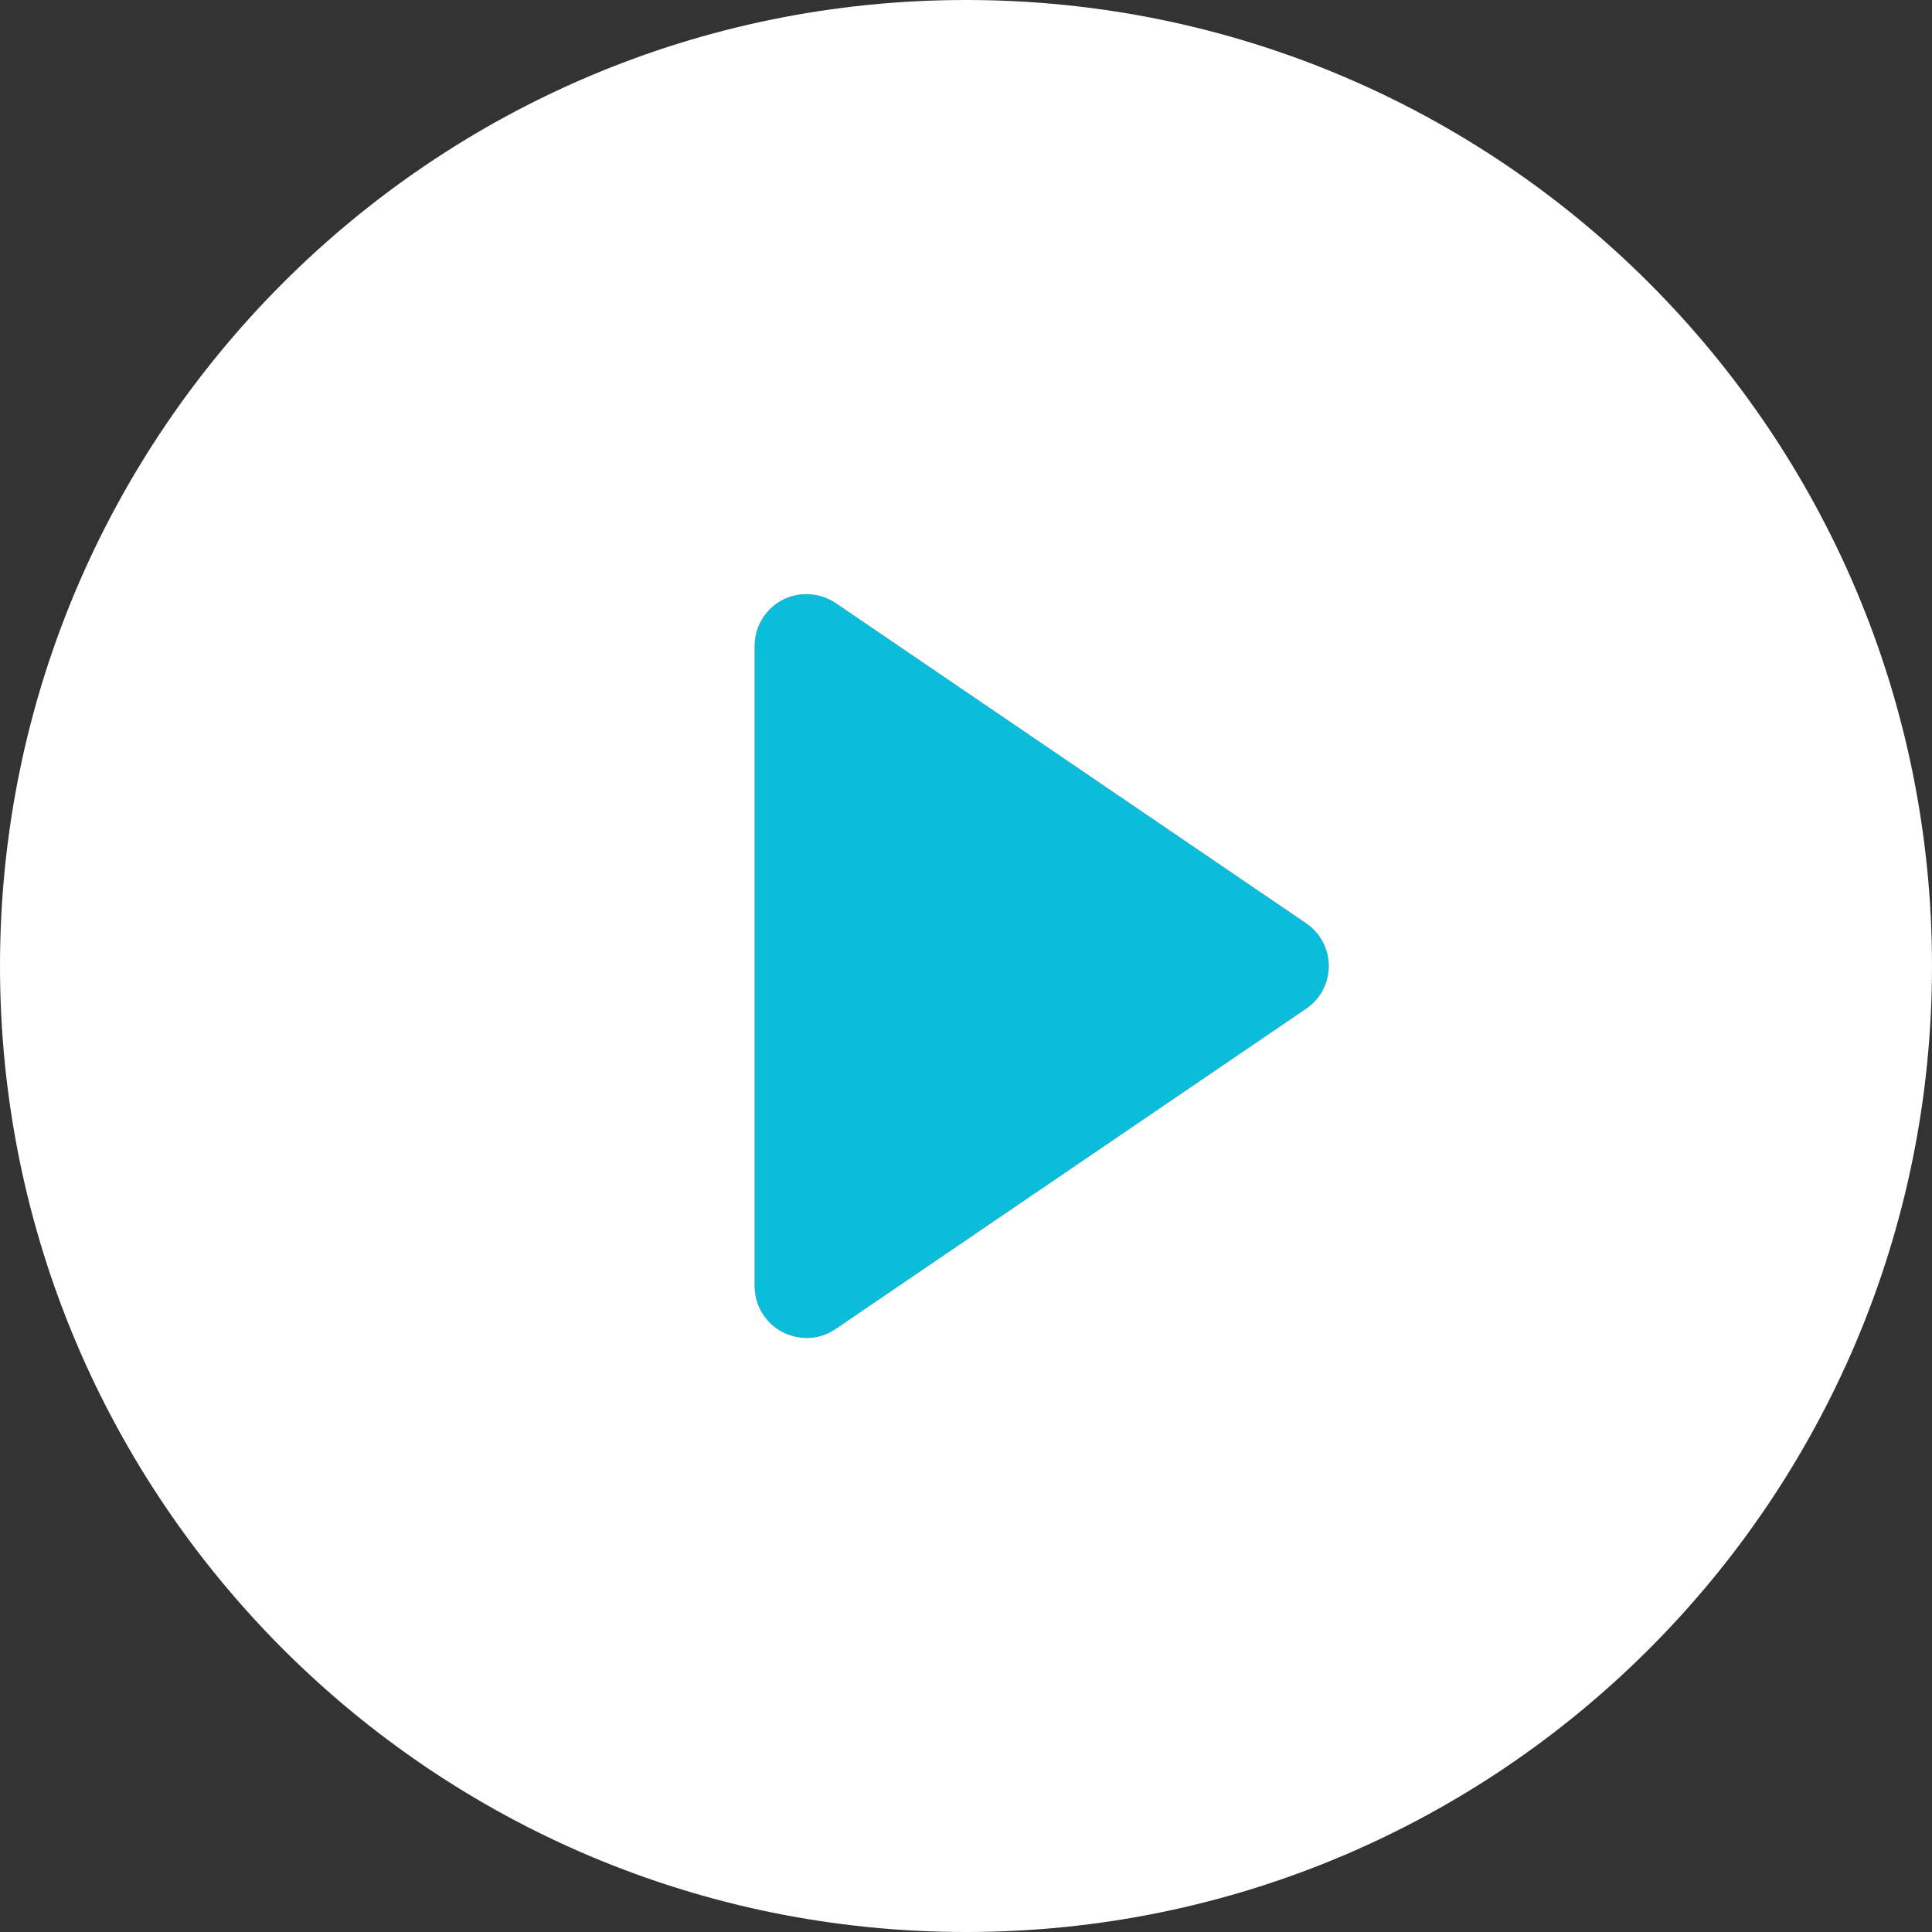
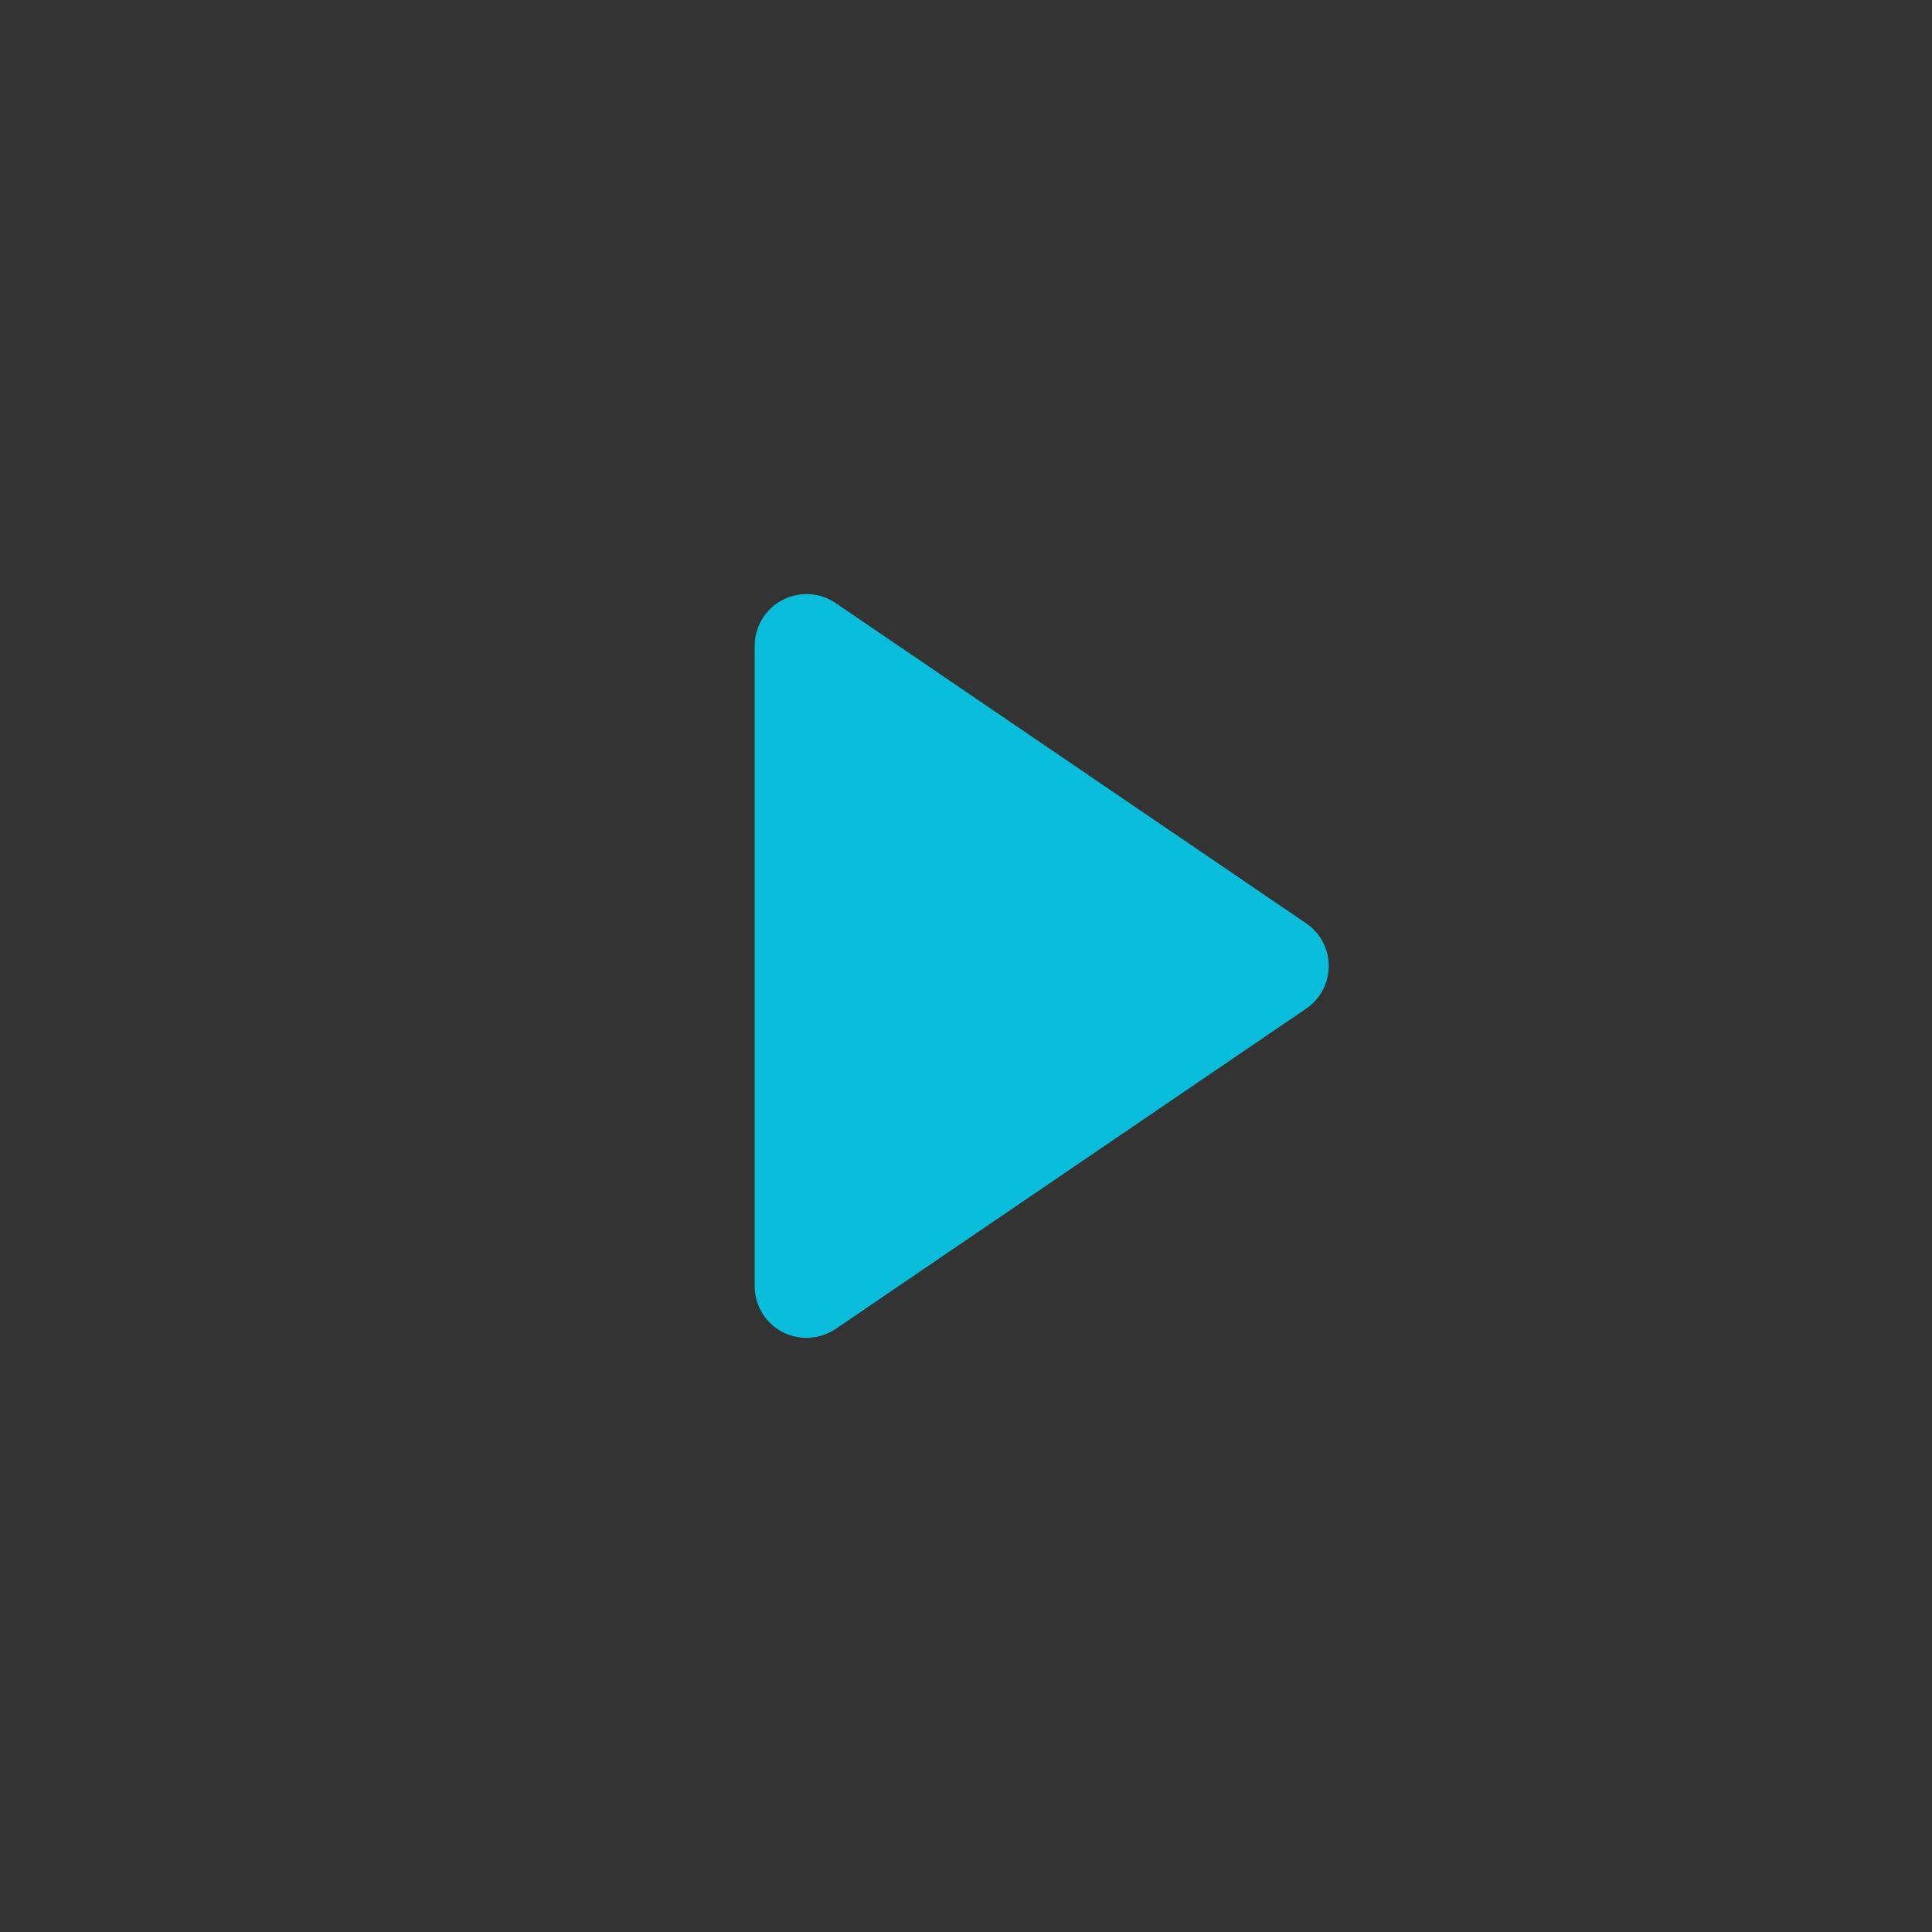
<svg xmlns="http://www.w3.org/2000/svg" version="1.1" id="Layer_1" x="0px" y="0px" viewBox="0 0 800 800" style="enable-background:new 0 0 800 800;" xml:space="preserve">
  <rect x="0" y="0" width="800" height="800" fill="#333333" stroke="none" />
  <style type="text/css">
	.st0{fill:#0ABEDB;}
	.st1{fill:#FFFFFF;}
</style>
  <g>
    <path class="st0" d="M540.8,382.3L346,249.7c-6.6-4.5-15-4.9-22.1-1.2c-7,3.7-11.4,11-11.4,18.9v265.2c0,7.9,4.4,15.2,11.4,18.9   c7,3.7,15.5,3.2,22.1-1.2l194.8-132.6c5.9-4,9.4-10.6,9.4-17.7S546.7,386.3,540.8,382.3z" />
-     <path class="st1" d="M400,0C179.1,0,0,179.1,0,400s179.1,400,400,400s400-179.1,400-400S620.9,0,400,0z M540.8,417.7L346,550.3   c-6.6,4.5-15,4.9-22.1,1.2c-7-3.7-11.4-11-11.4-18.9V267.4c0-7.9,4.4-15.2,11.4-18.9c7-3.7,15.5-3.2,22.1,1.2l194.8,132.6   c5.9,4,9.4,10.6,9.4,17.7S546.7,413.7,540.8,417.7z" />
  </g>
</svg>